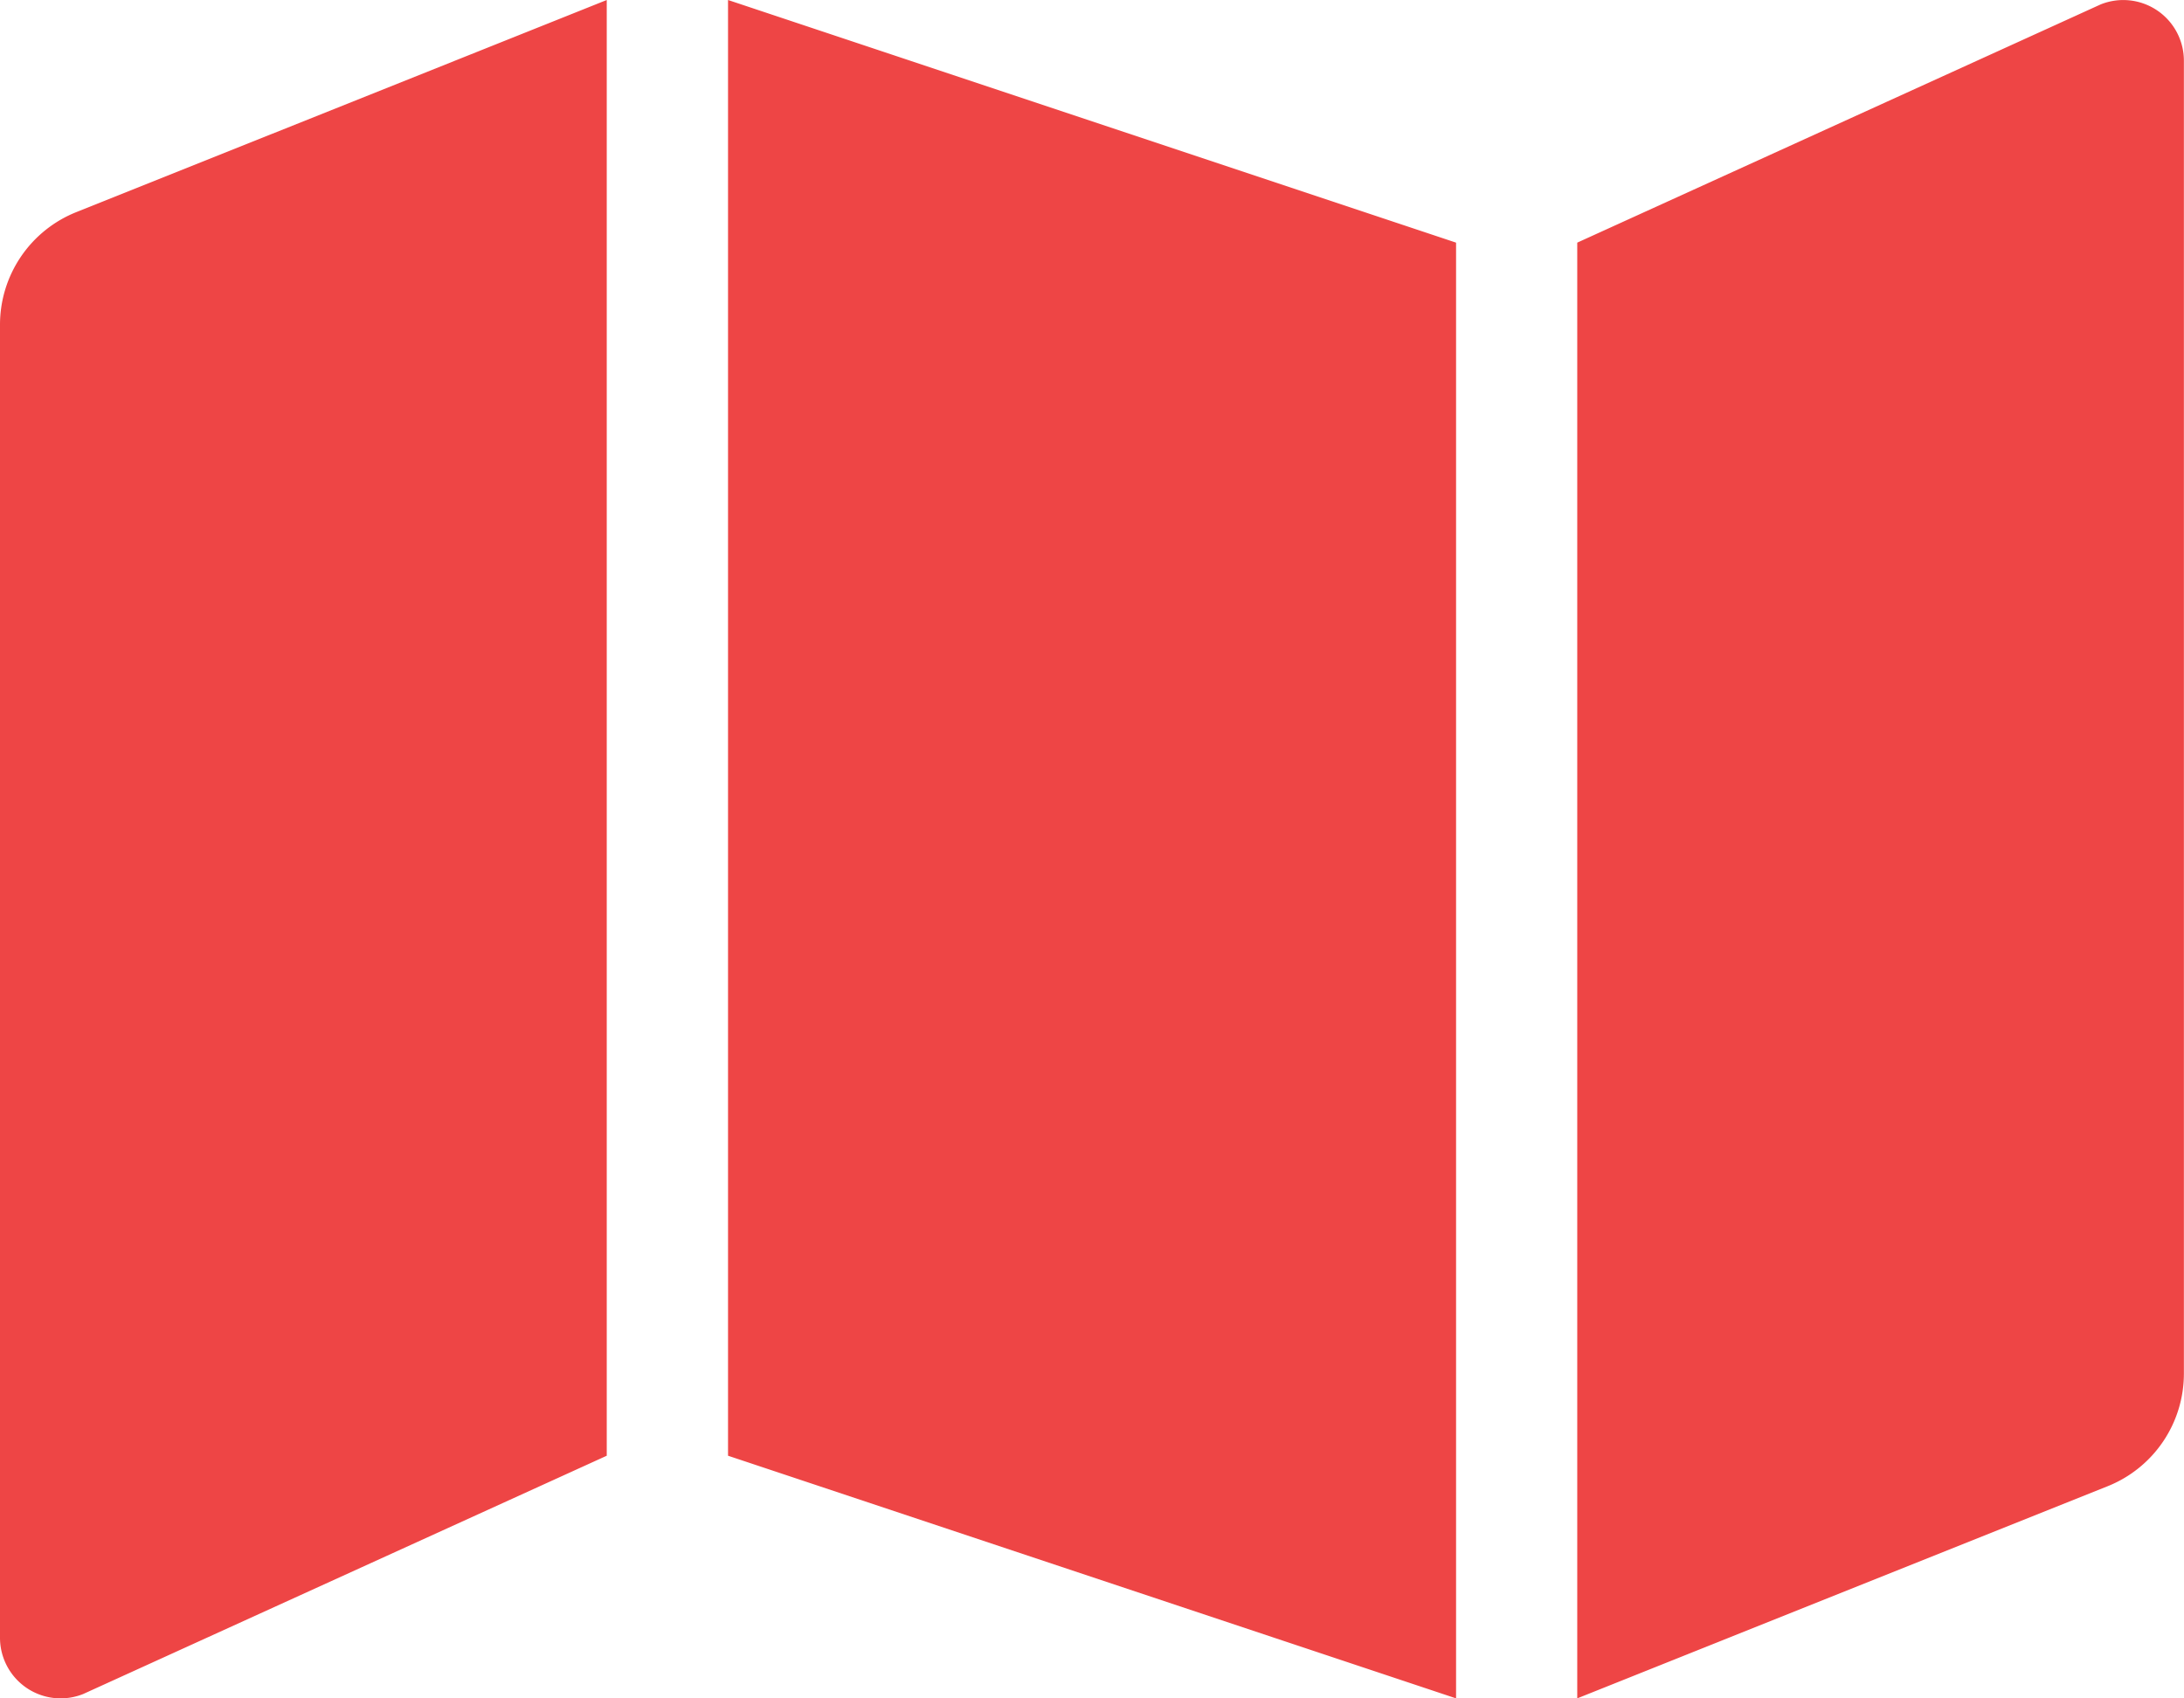
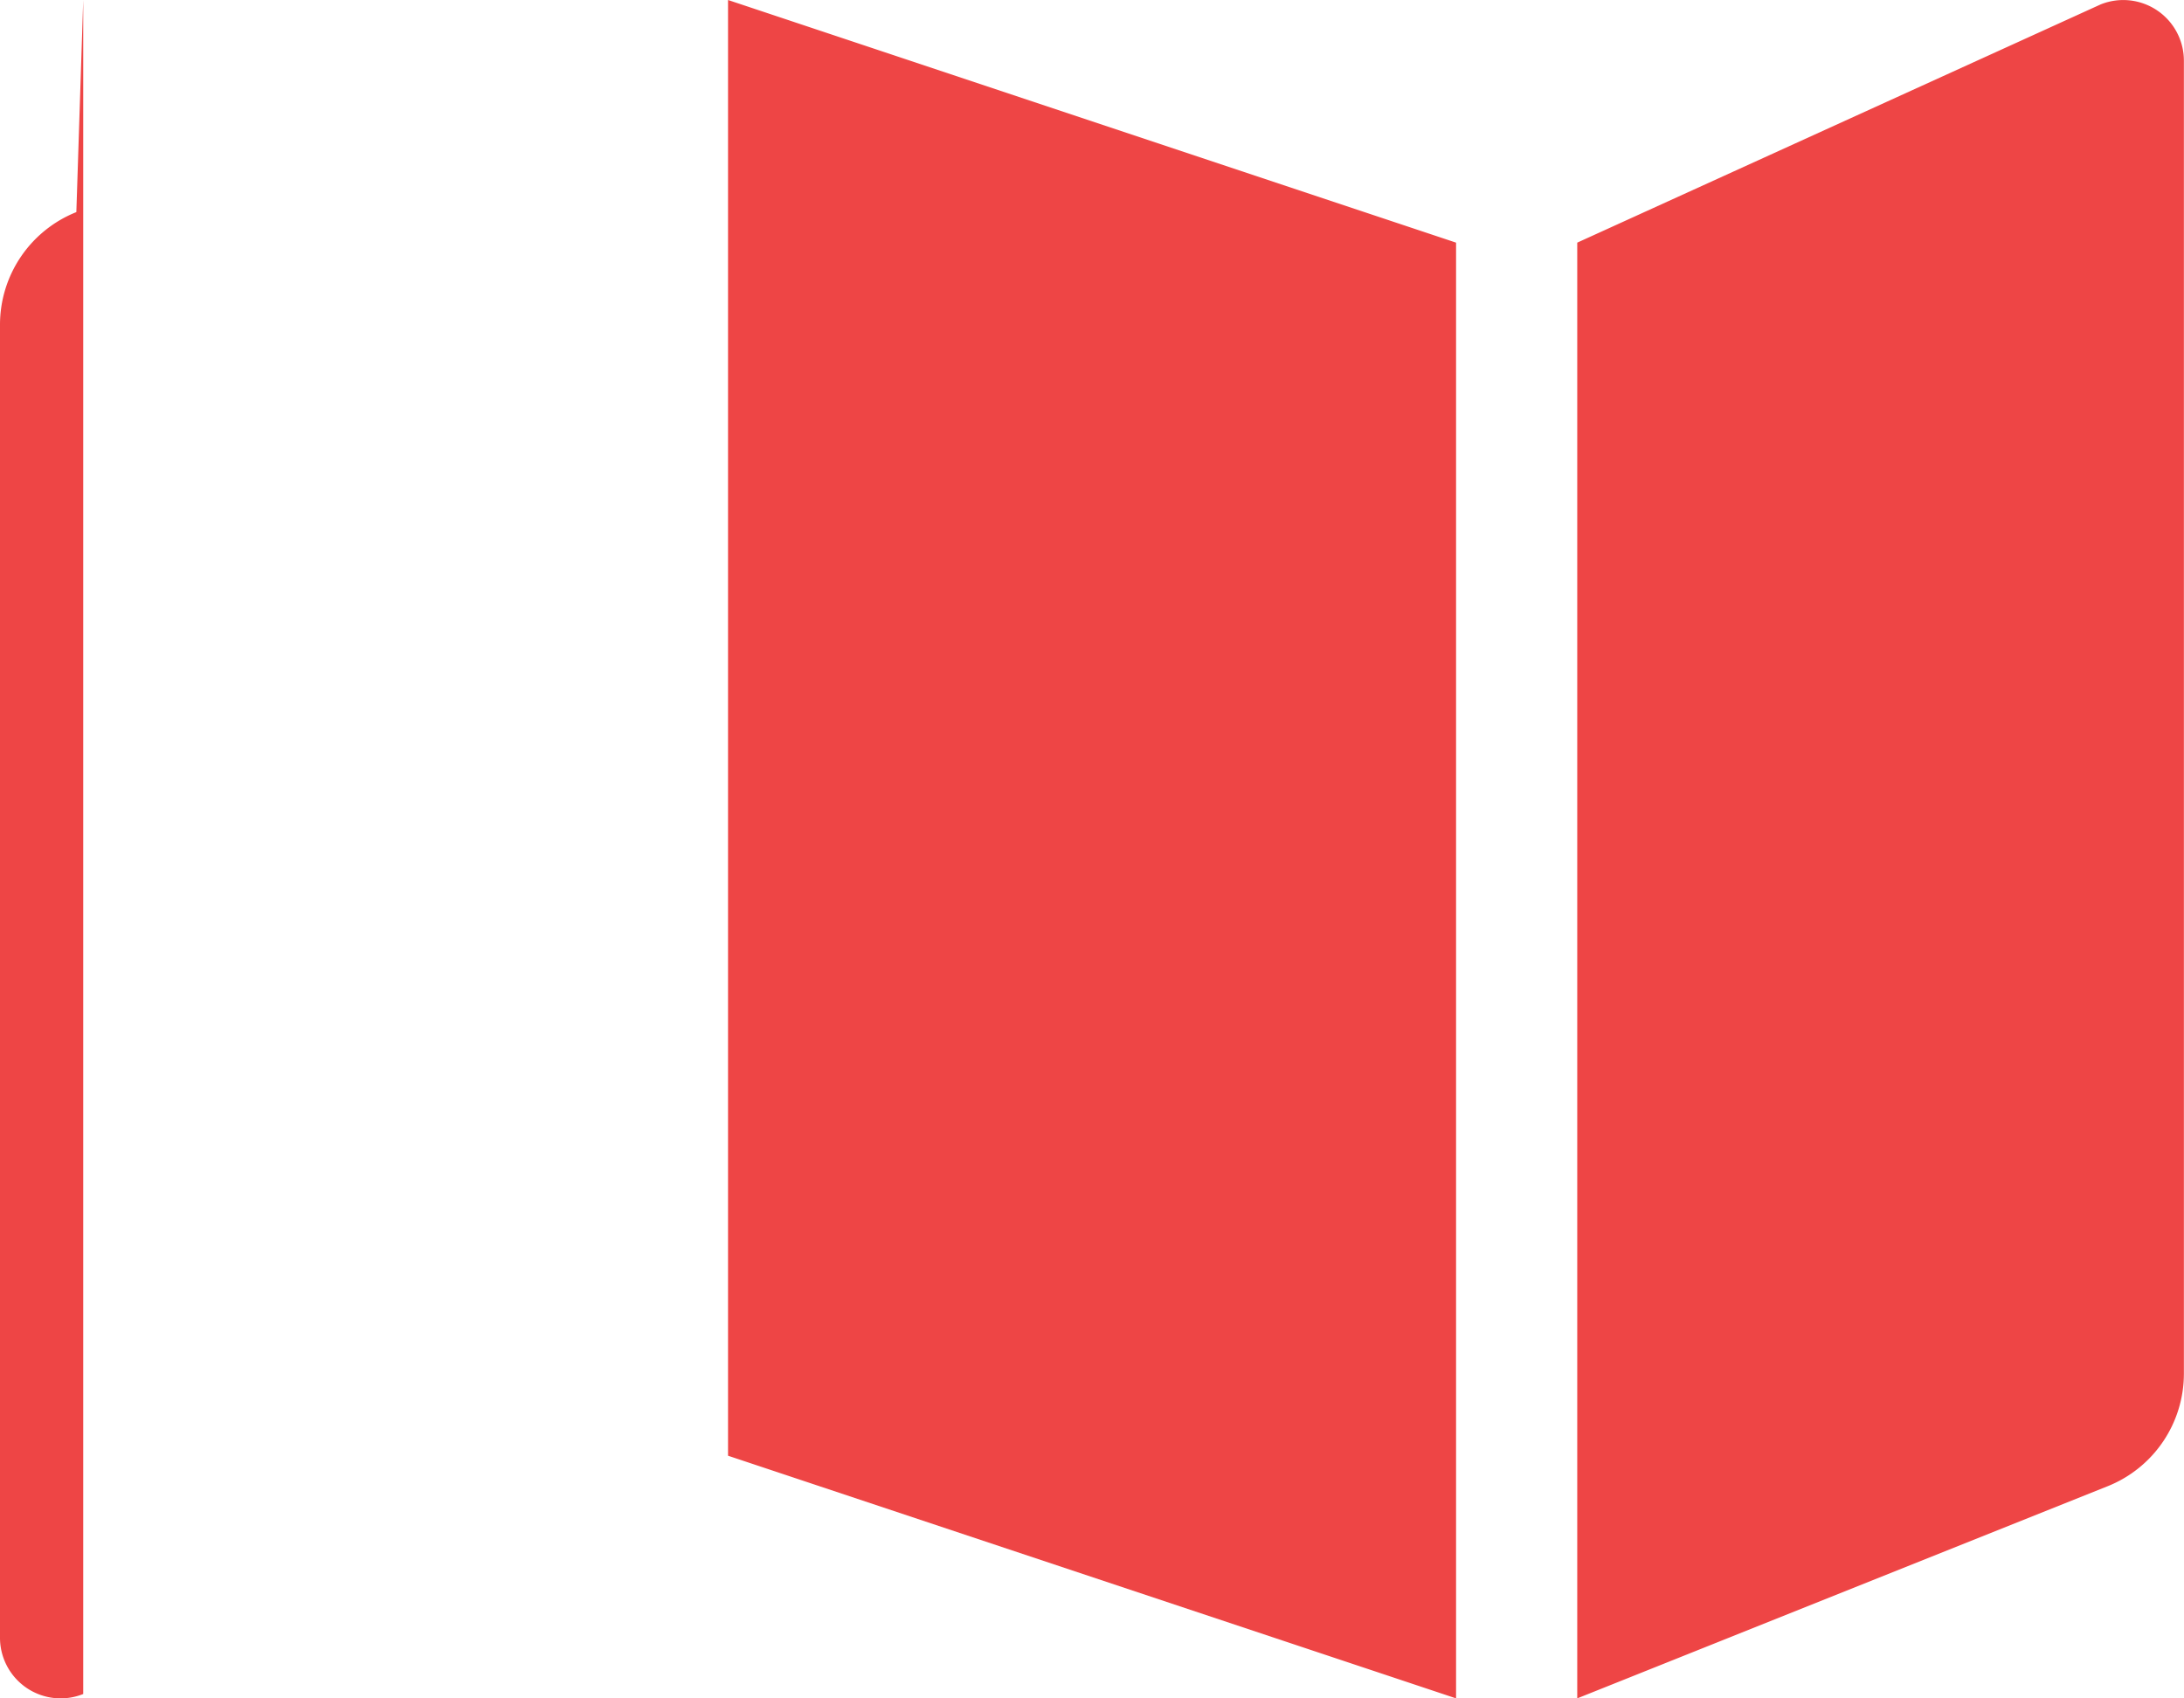
<svg xmlns="http://www.w3.org/2000/svg" width="20.024" height="15.574" viewBox="0 0 20.024 15.574">
-   <path id="map" d="M0,4.978V17.017a.556.556,0,0,0,.763.517l4.8-2.185V2L.7,3.945A1.112,1.112,0,0,0,0,4.978ZM6.675,15.349l6.675,2.225V4.225L6.675,2ZM19.261,2.04l-4.8,2.185V17.574l4.862-1.945a1.112,1.112,0,0,0,.7-1.033V2.557A.556.556,0,0,0,19.261,2.04Z" transform="translate(0 -2)" fill="#ee4545" />
+   <path id="map" d="M0,4.978V17.017a.556.556,0,0,0,.763.517V2L.7,3.945A1.112,1.112,0,0,0,0,4.978ZM6.675,15.349l6.675,2.225V4.225L6.675,2ZM19.261,2.04l-4.8,2.185V17.574l4.862-1.945a1.112,1.112,0,0,0,.7-1.033V2.557A.556.556,0,0,0,19.261,2.04Z" transform="translate(0 -2)" fill="#ee4545" />
</svg>